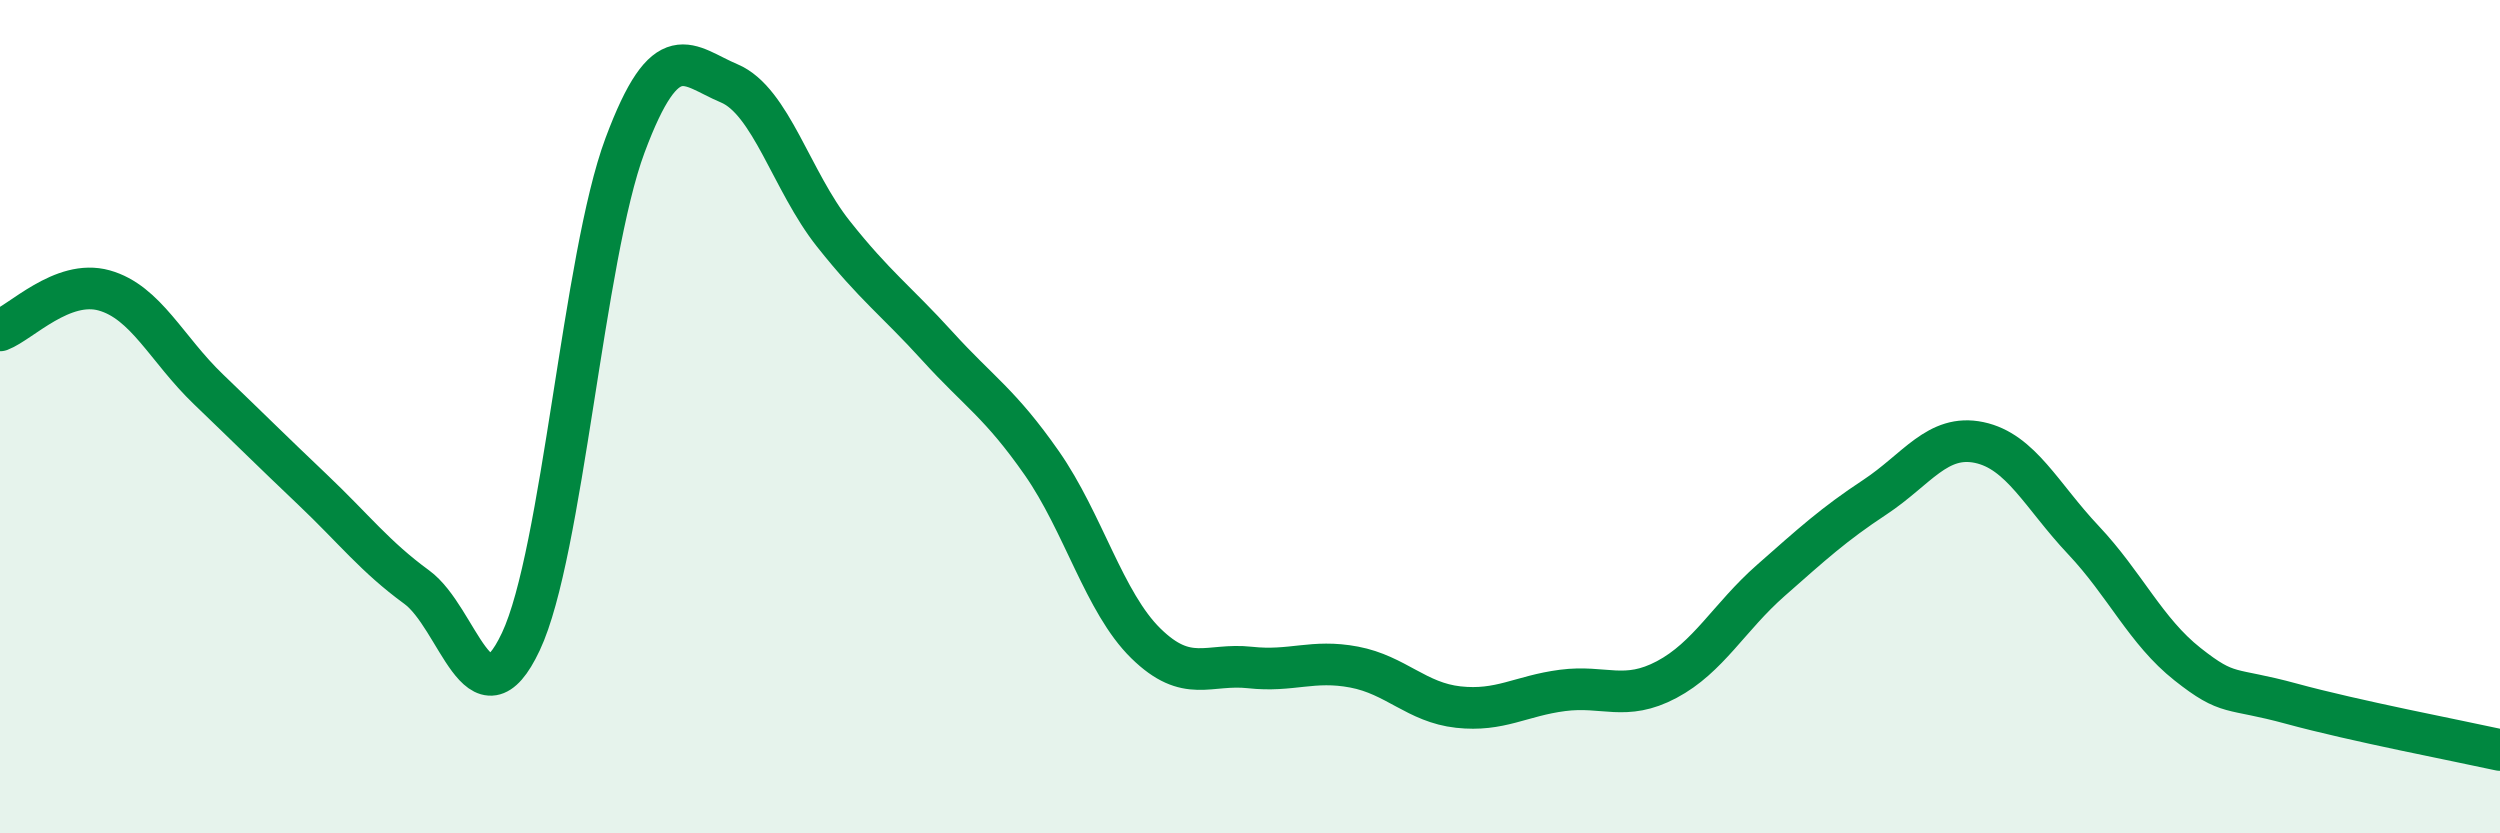
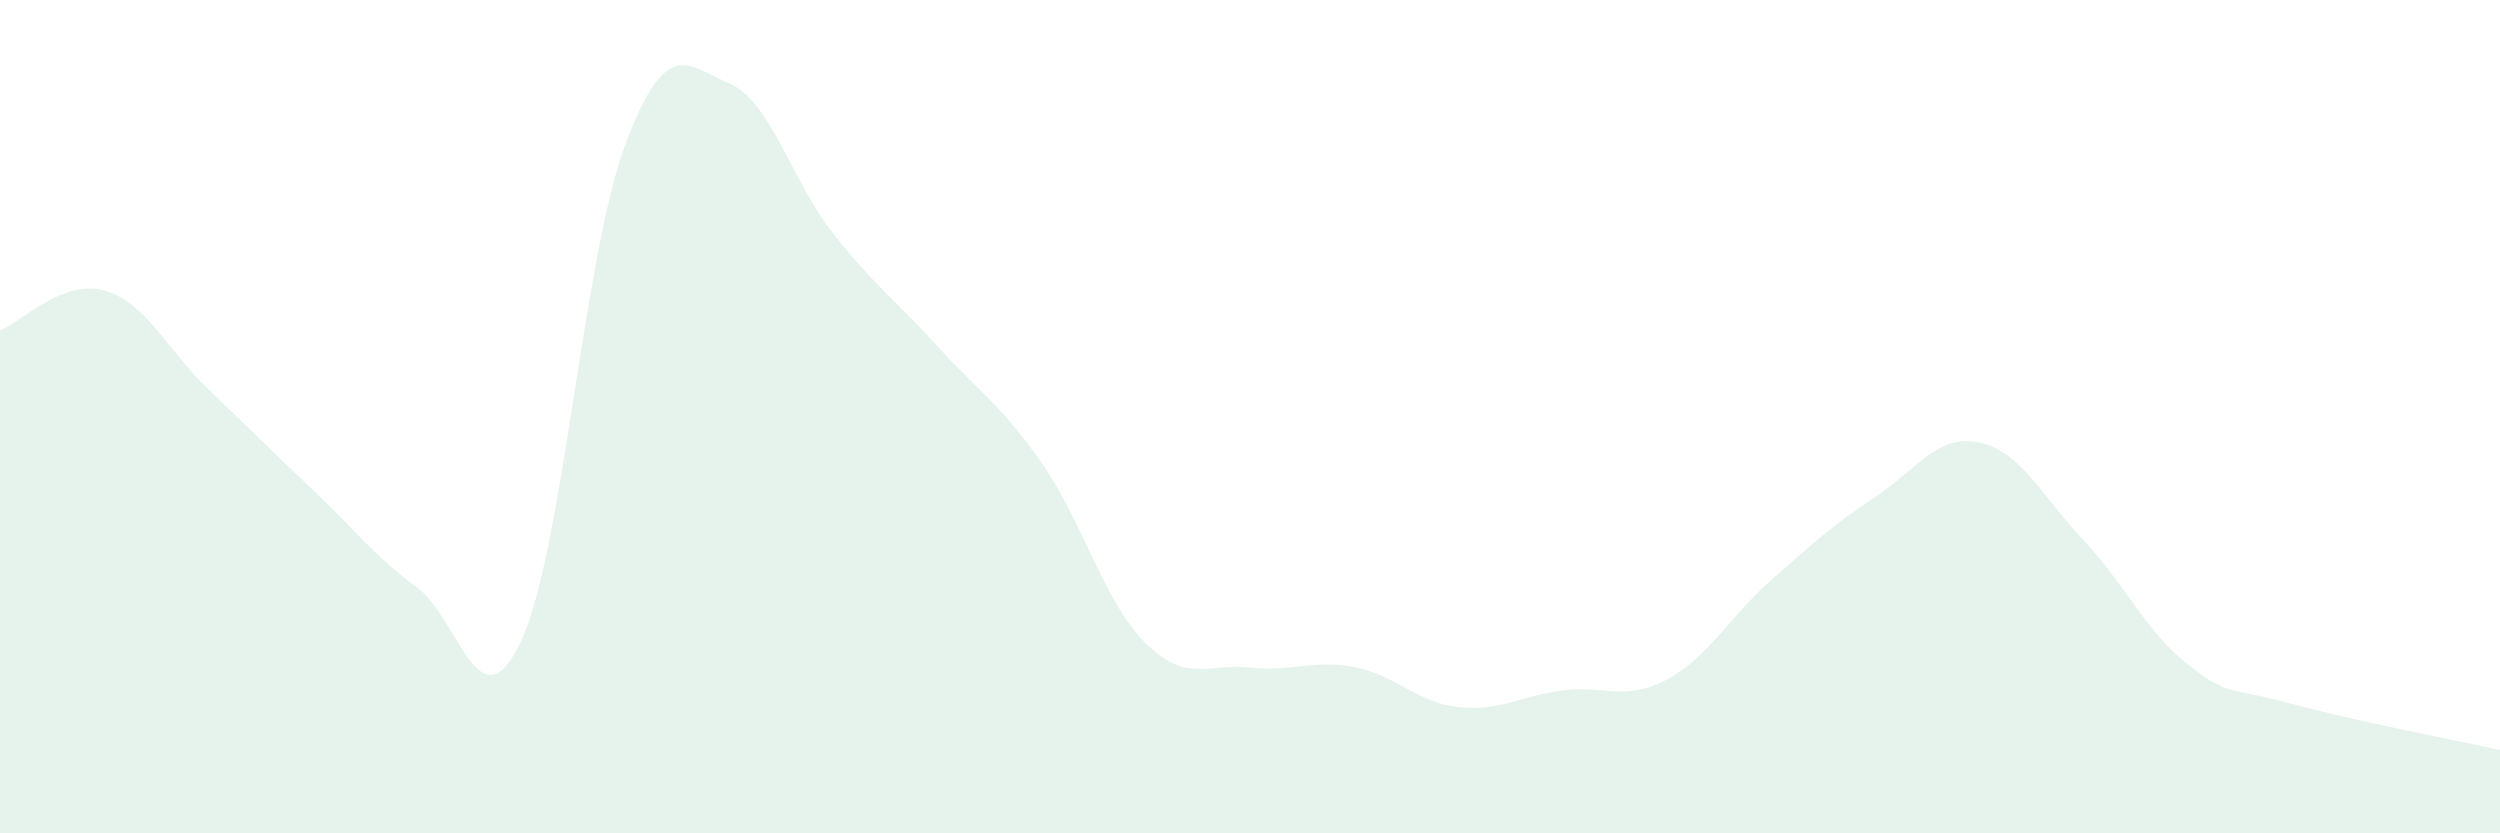
<svg xmlns="http://www.w3.org/2000/svg" width="60" height="20" viewBox="0 0 60 20">
  <path d="M 0,7.93 C 0.5,7.74 1.5,6.69 2.5,6.97 C 3.5,7.25 4,8.38 5,9.34 C 6,10.3 6.5,10.8 7.5,11.75 C 8.5,12.7 9,13.36 10,14.09 C 11,14.82 11.5,17.52 12.5,15.4 C 13.5,13.28 14,6.17 15,3.49 C 16,0.81 16.5,1.58 17.5,2 C 18.5,2.42 19,4.35 20,5.61 C 21,6.87 21.5,7.21 22.5,8.31 C 23.5,9.41 24,9.68 25,11.11 C 26,12.54 26.5,14.46 27.5,15.44 C 28.5,16.42 29,15.91 30,16.02 C 31,16.13 31.5,15.82 32.5,16.01 C 33.5,16.2 34,16.86 35,16.97 C 36,17.08 36.5,16.7 37.5,16.57 C 38.5,16.44 39,16.84 40,16.31 C 41,15.78 41.5,14.81 42.5,13.93 C 43.5,13.05 44,12.59 45,11.93 C 46,11.27 46.5,10.41 47.5,10.62 C 48.5,10.83 49,11.9 50,12.96 C 51,14.02 51.5,15.15 52.5,15.94 C 53.5,16.73 53.5,16.48 55,16.89 C 56.5,17.3 59,17.78 60,18L60 20L0 20Z" fill="#008740" opacity="0.1" stroke-linecap="round" stroke-linejoin="round" />
-   <path d="M 0,7.93 C 0.5,7.74 1.5,6.69 2.5,6.97 C 3.5,7.25 4,8.38 5,9.34 C 6,10.3 6.5,10.8 7.5,11.75 C 8.5,12.7 9,13.36 10,14.09 C 11,14.82 11.5,17.52 12.5,15.4 C 13.5,13.28 14,6.17 15,3.49 C 16,0.81 16.5,1.58 17.5,2 C 18.5,2.42 19,4.35 20,5.61 C 21,6.87 21.5,7.21 22.5,8.31 C 23.5,9.41 24,9.68 25,11.11 C 26,12.54 26.5,14.46 27.5,15.44 C 28.5,16.42 29,15.91 30,16.02 C 31,16.13 31.5,15.82 32.5,16.01 C 33.5,16.2 34,16.86 35,16.97 C 36,17.08 36.5,16.7 37.5,16.57 C 38.5,16.44 39,16.84 40,16.31 C 41,15.78 41.5,14.81 42.5,13.93 C 43.5,13.05 44,12.59 45,11.93 C 46,11.27 46.5,10.41 47.5,10.62 C 48.5,10.83 49,11.9 50,12.96 C 51,14.02 51.5,15.15 52.5,15.94 C 53.5,16.73 53.5,16.48 55,16.89 C 56.5,17.3 59,17.78 60,18" stroke="#008740" stroke-width="1" fill="none" stroke-linecap="round" stroke-linejoin="round" />
</svg>